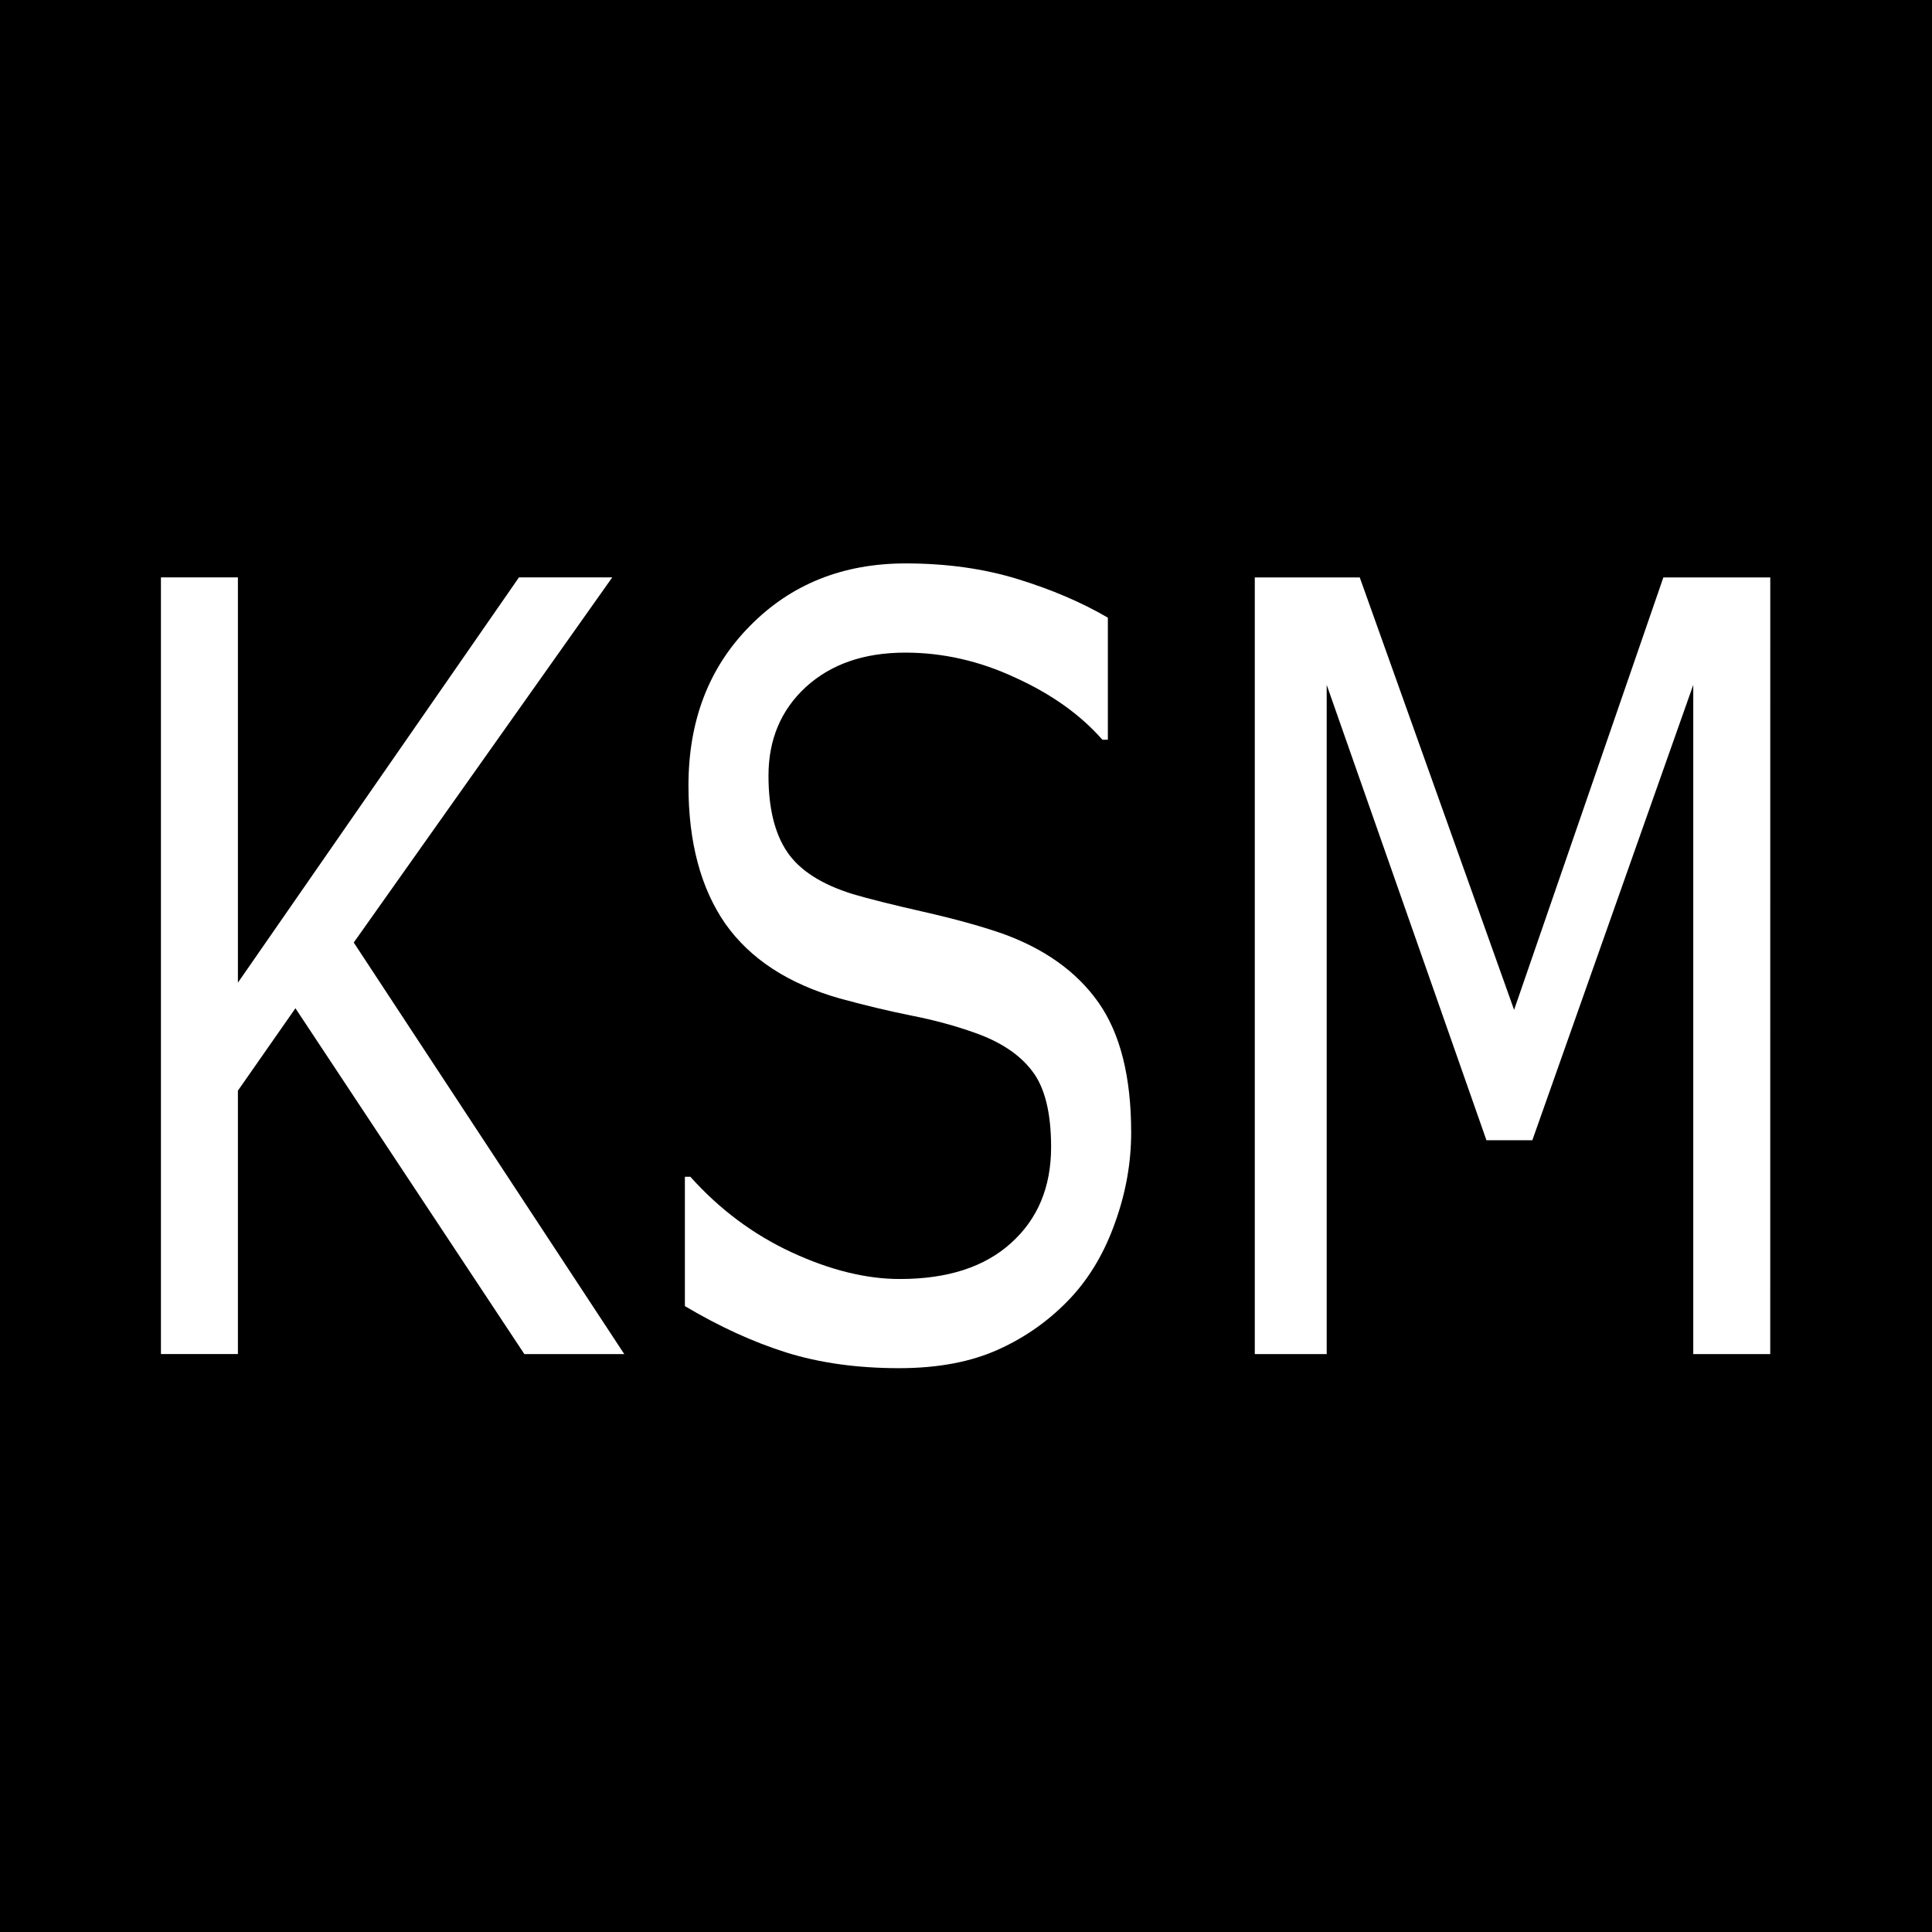
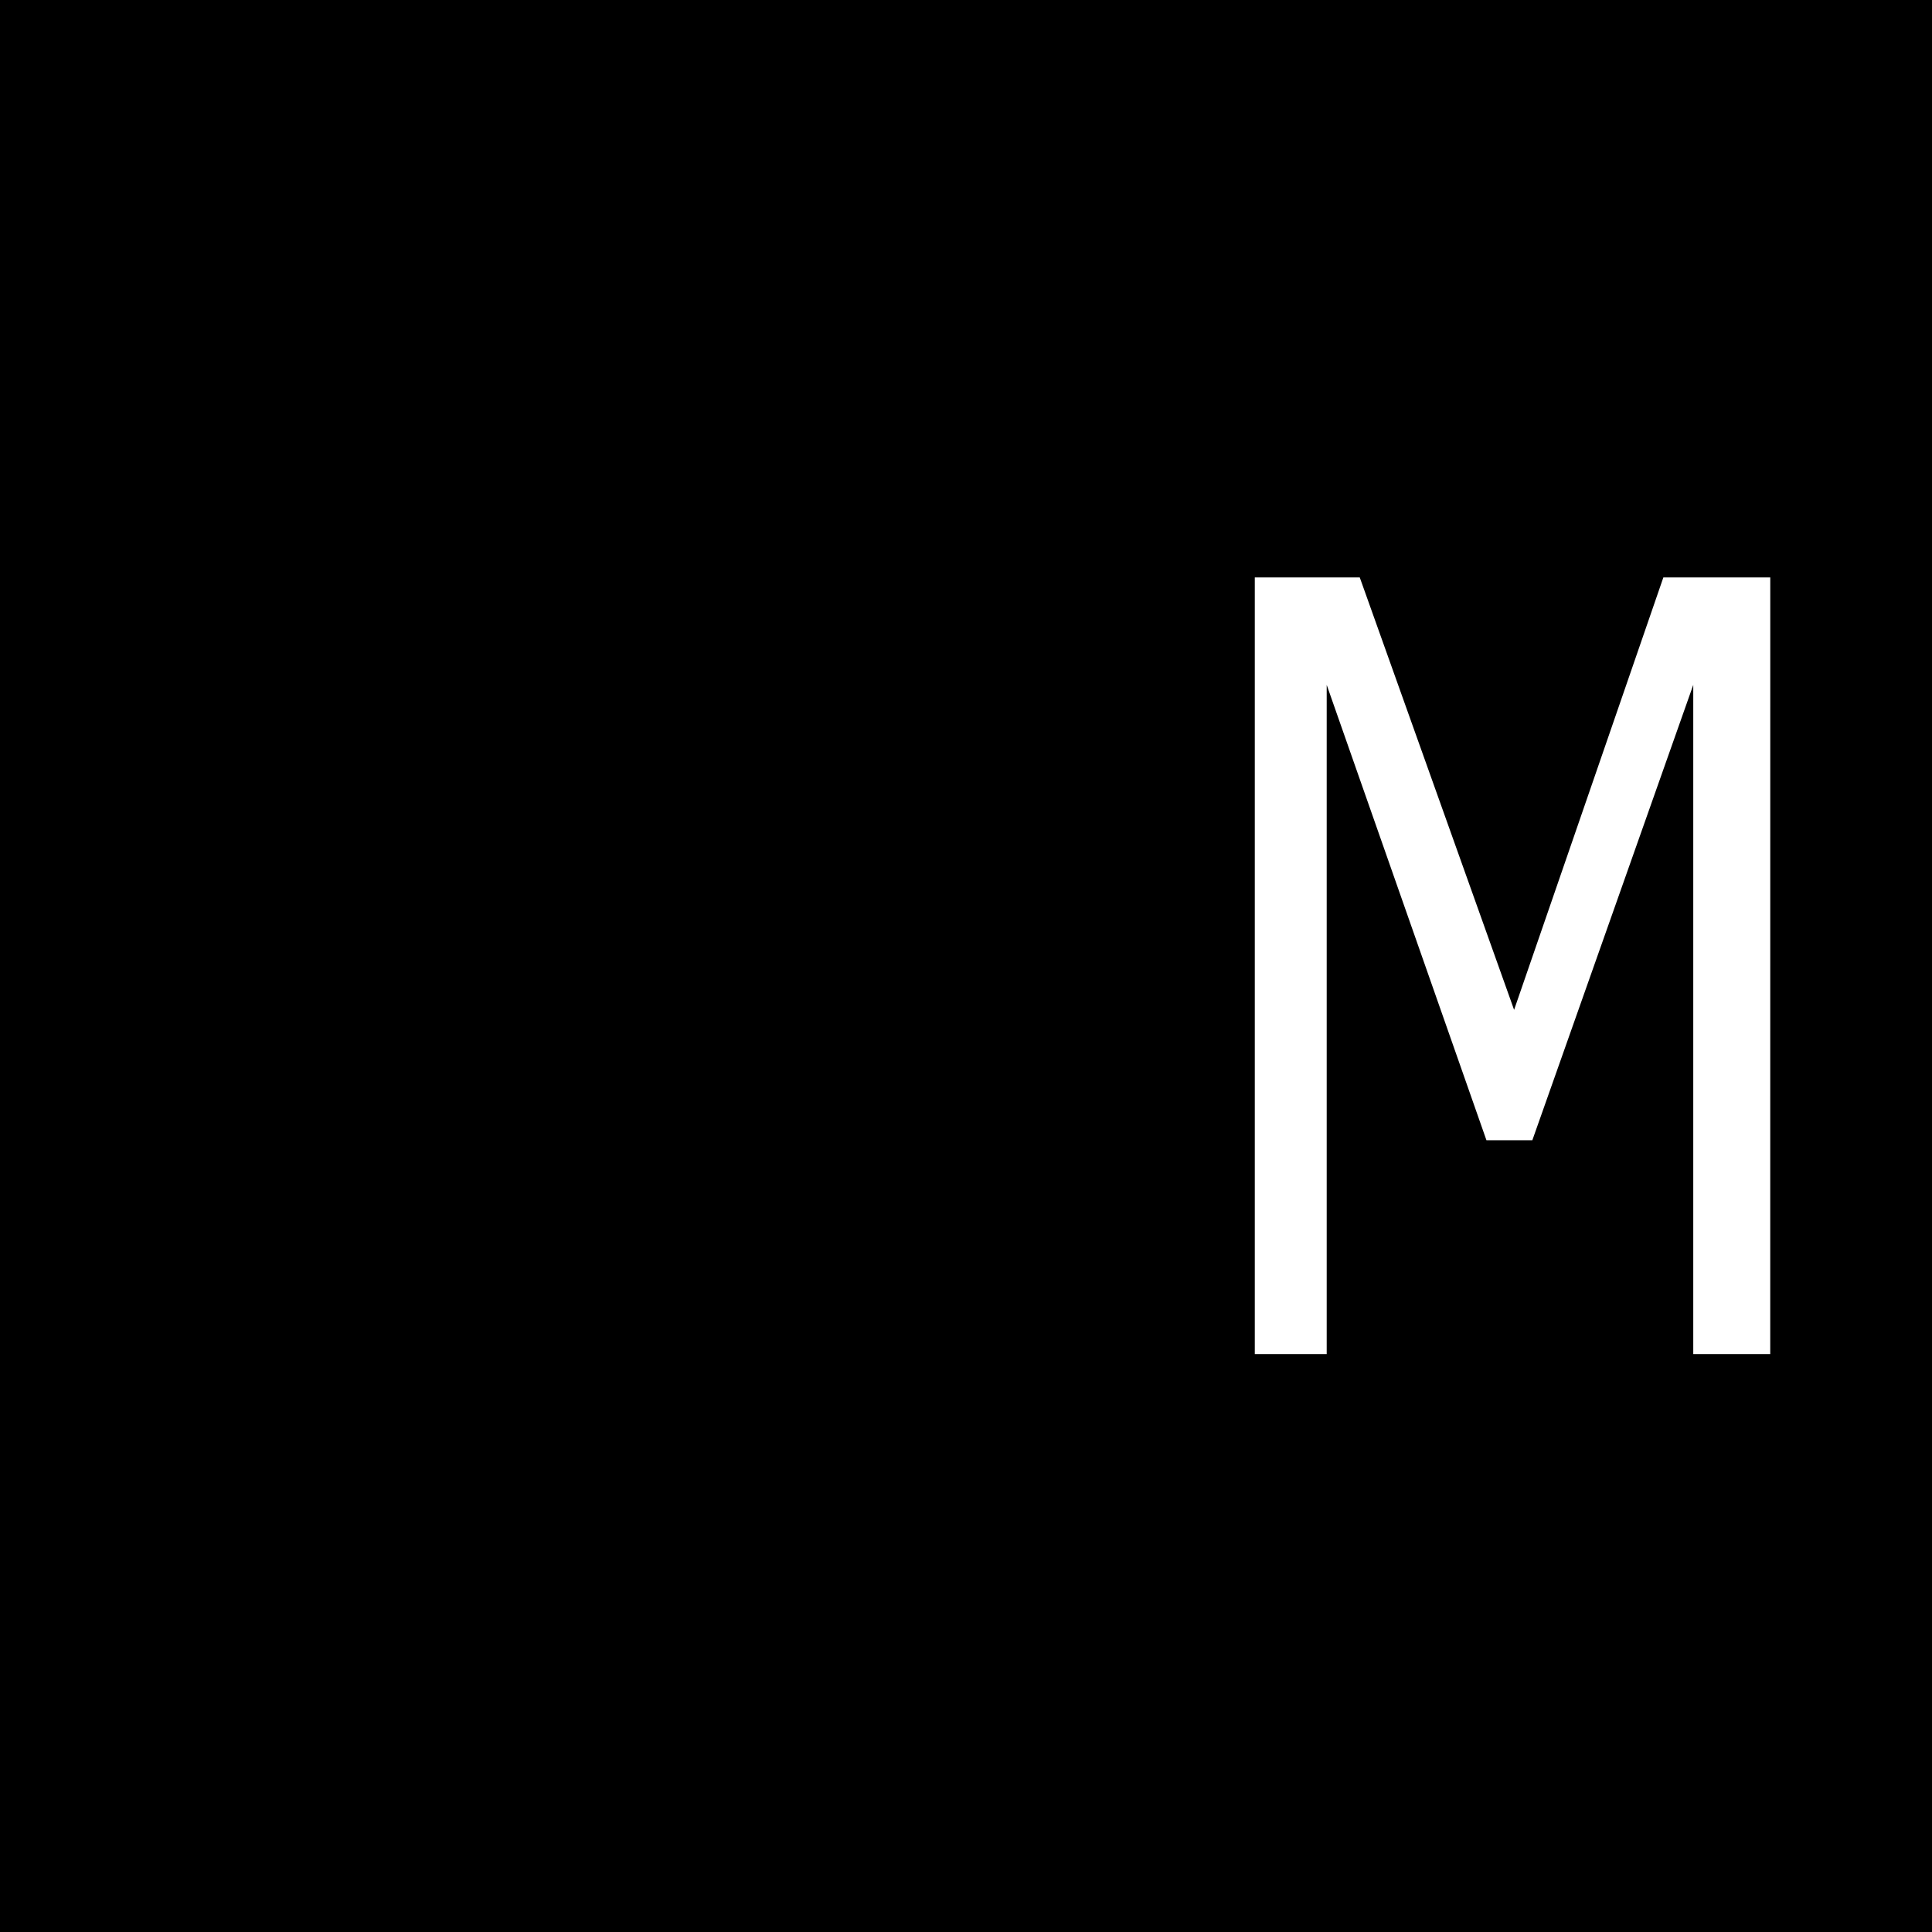
<svg xmlns="http://www.w3.org/2000/svg" width="48" height="48" version="1.1" viewBox="0 0 48 48">
  <rect x="0" width="48" height="48" />
  <g transform="scale(.863 1.158)" fill="#fff" stroke-width=".573" aria-label="KSM">
-     <path d="m17.972 29.052h-2.876l-6.591-7.42-1.656 1.768v5.651h-2.216v-16.663h2.216v8.695l8.091-8.695h2.686l-7.442 7.834z" />
-     <path d="m32.565 24.296q0 0.974-0.459 1.925-0.448 0.951-1.265 1.611-0.895 0.716-2.093 1.119-1.186 0.403-2.865 0.403-1.802 0-3.245-0.336-1.432-0.336-2.921-0.996v-2.775h0.157q1.265 1.052 2.921 1.623 1.656 0.571 3.111 0.571 2.059 0 3.201-0.772 1.153-0.772 1.153-2.059 0-1.108-0.548-1.634-0.537-0.526-1.645-0.817-0.839-0.224-1.824-0.369-0.974-0.145-2.07-0.369-2.216-0.47-3.29-1.6-1.063-1.141-1.063-2.966 0-2.093 1.768-3.424 1.768-1.343 4.487-1.343 1.757 0 3.223 0.336 1.466 0.336 2.596 0.828v2.619h-0.157q-0.951-0.806-2.507-1.332-1.544-0.537-3.167-0.537-1.779 0-2.865 0.739-1.074 0.739-1.074 1.902 0 1.041 0.537 1.634 0.537 0.593 1.891 0.906 0.716 0.157 2.037 0.38 1.321 0.224 2.238 0.459 1.858 0.492 2.798 1.488t0.94 2.787z" />
    <path d="m50.963 29.052h-2.216v-14.358l-4.633 9.77h-1.321l-4.599-9.77v14.358h-2.07v-16.663h3.022l4.443 9.277 4.297-9.277h3.078z" />
  </g>
</svg>